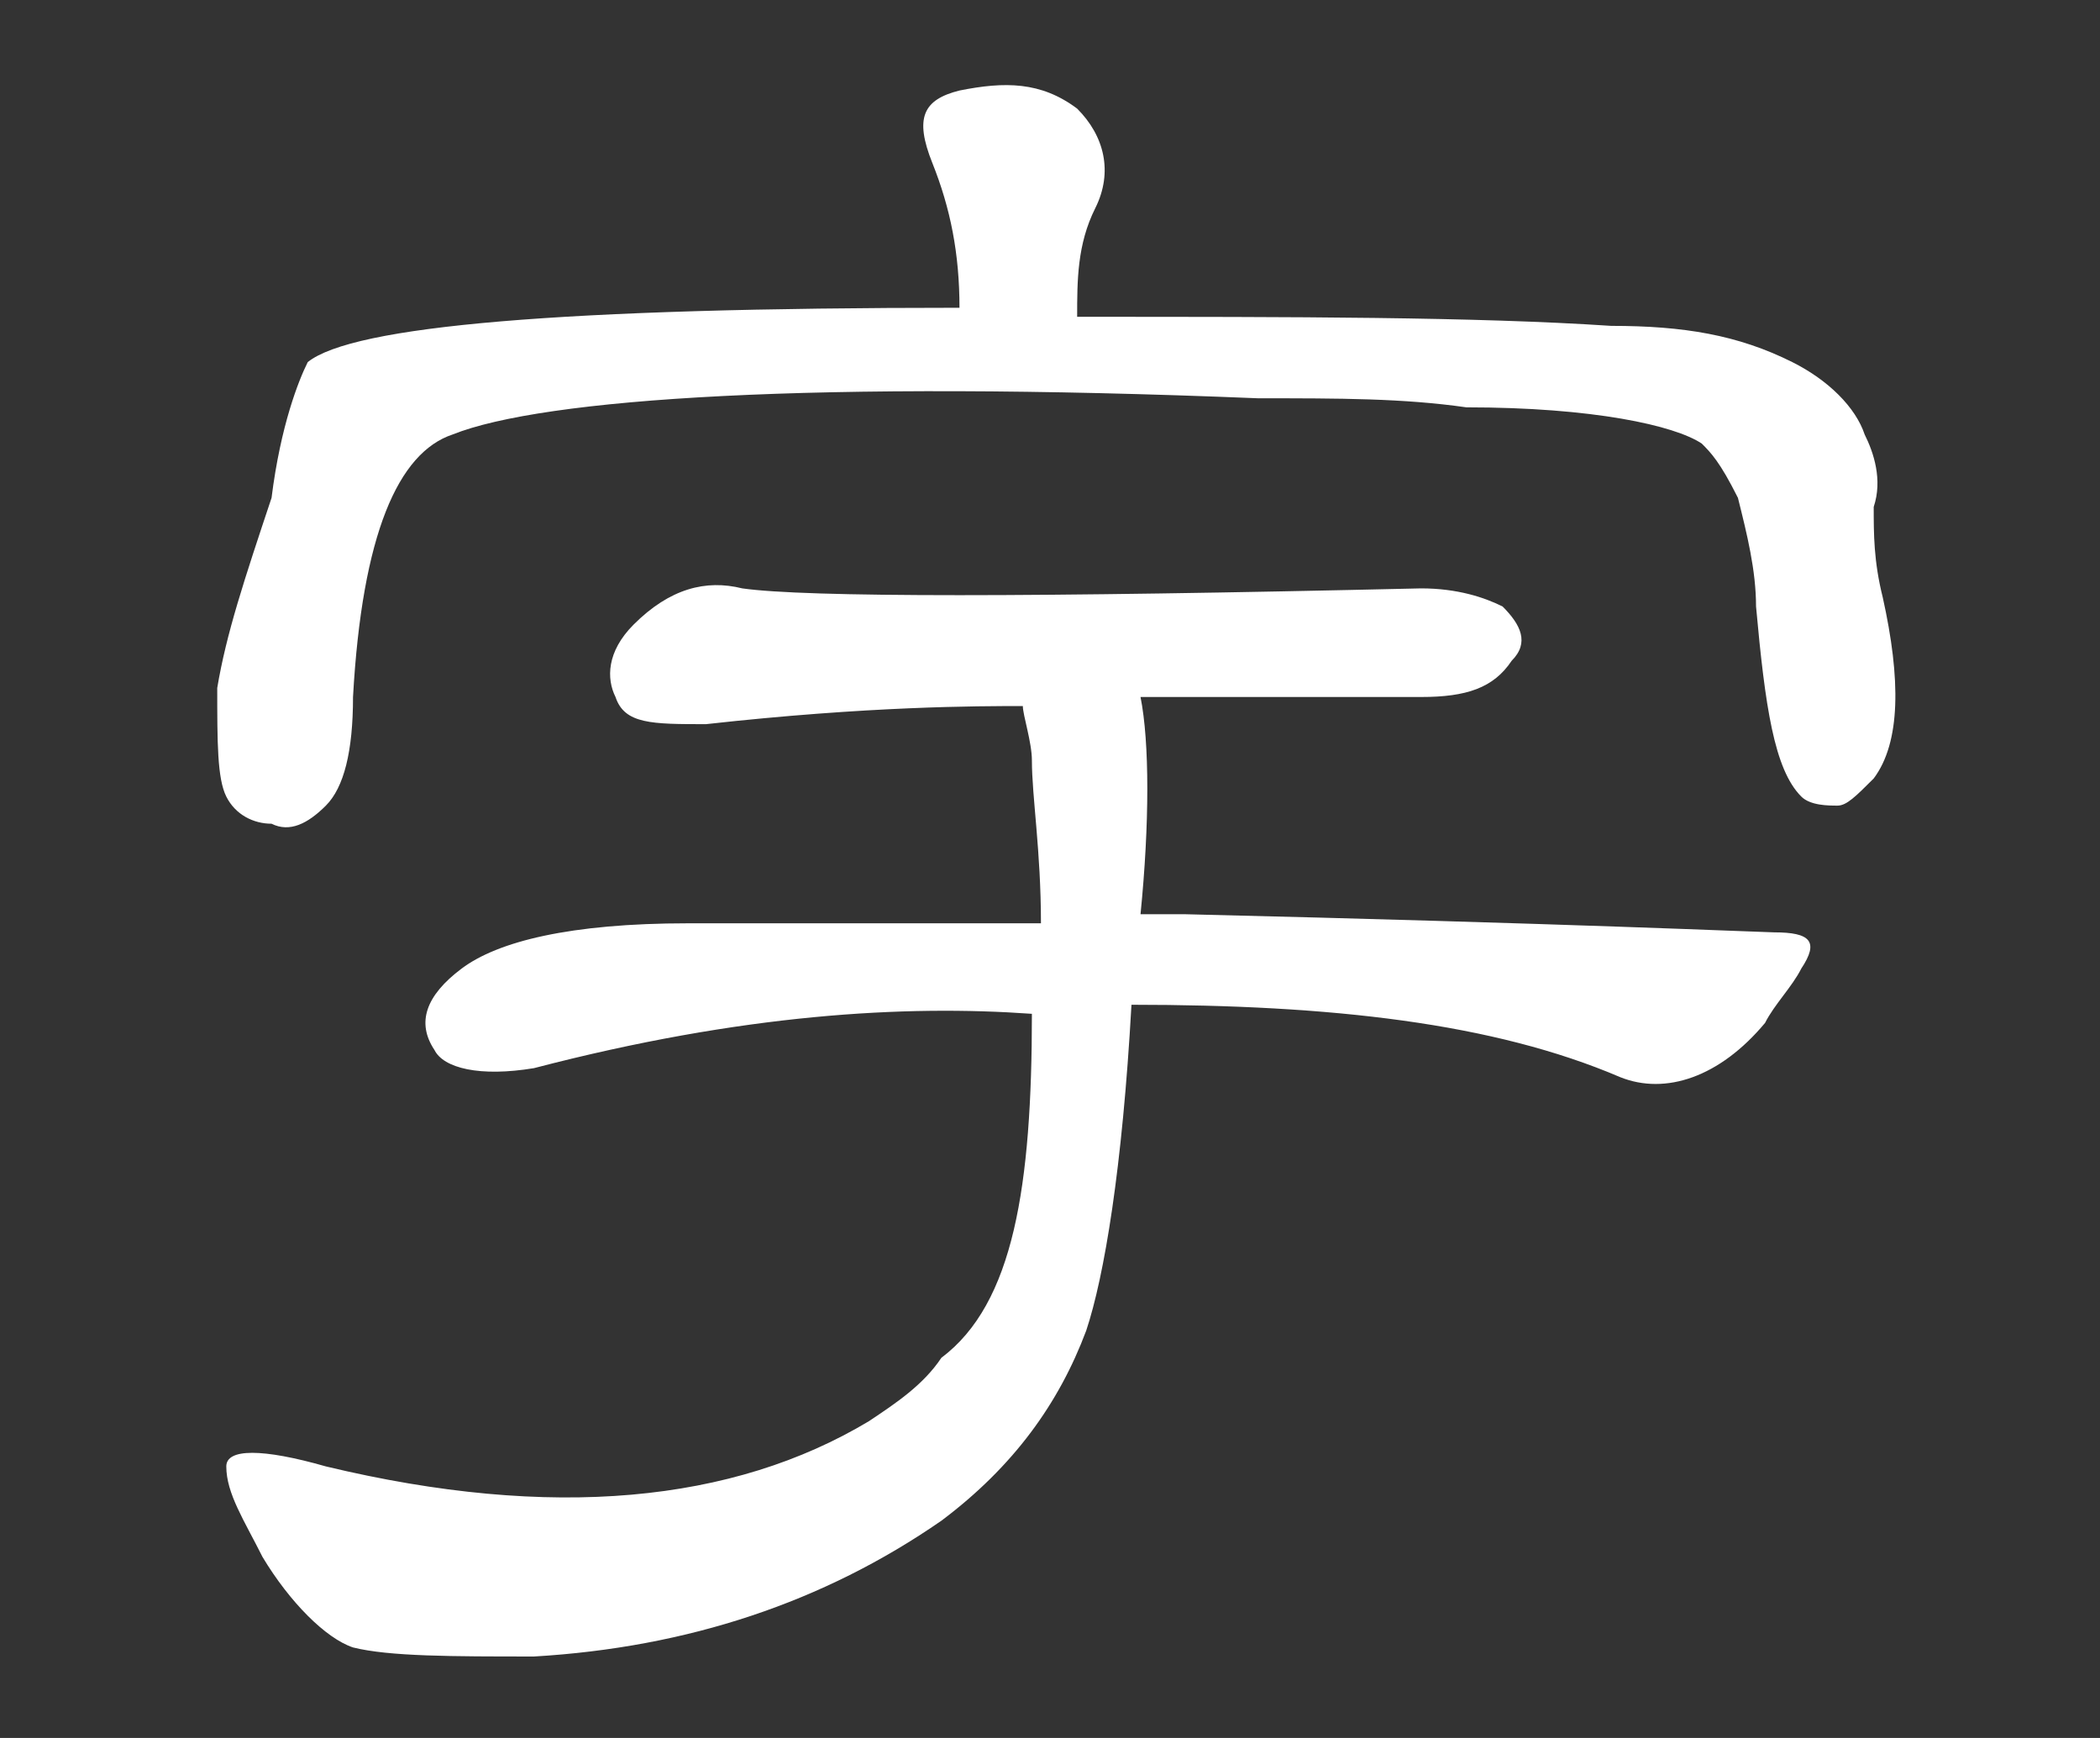
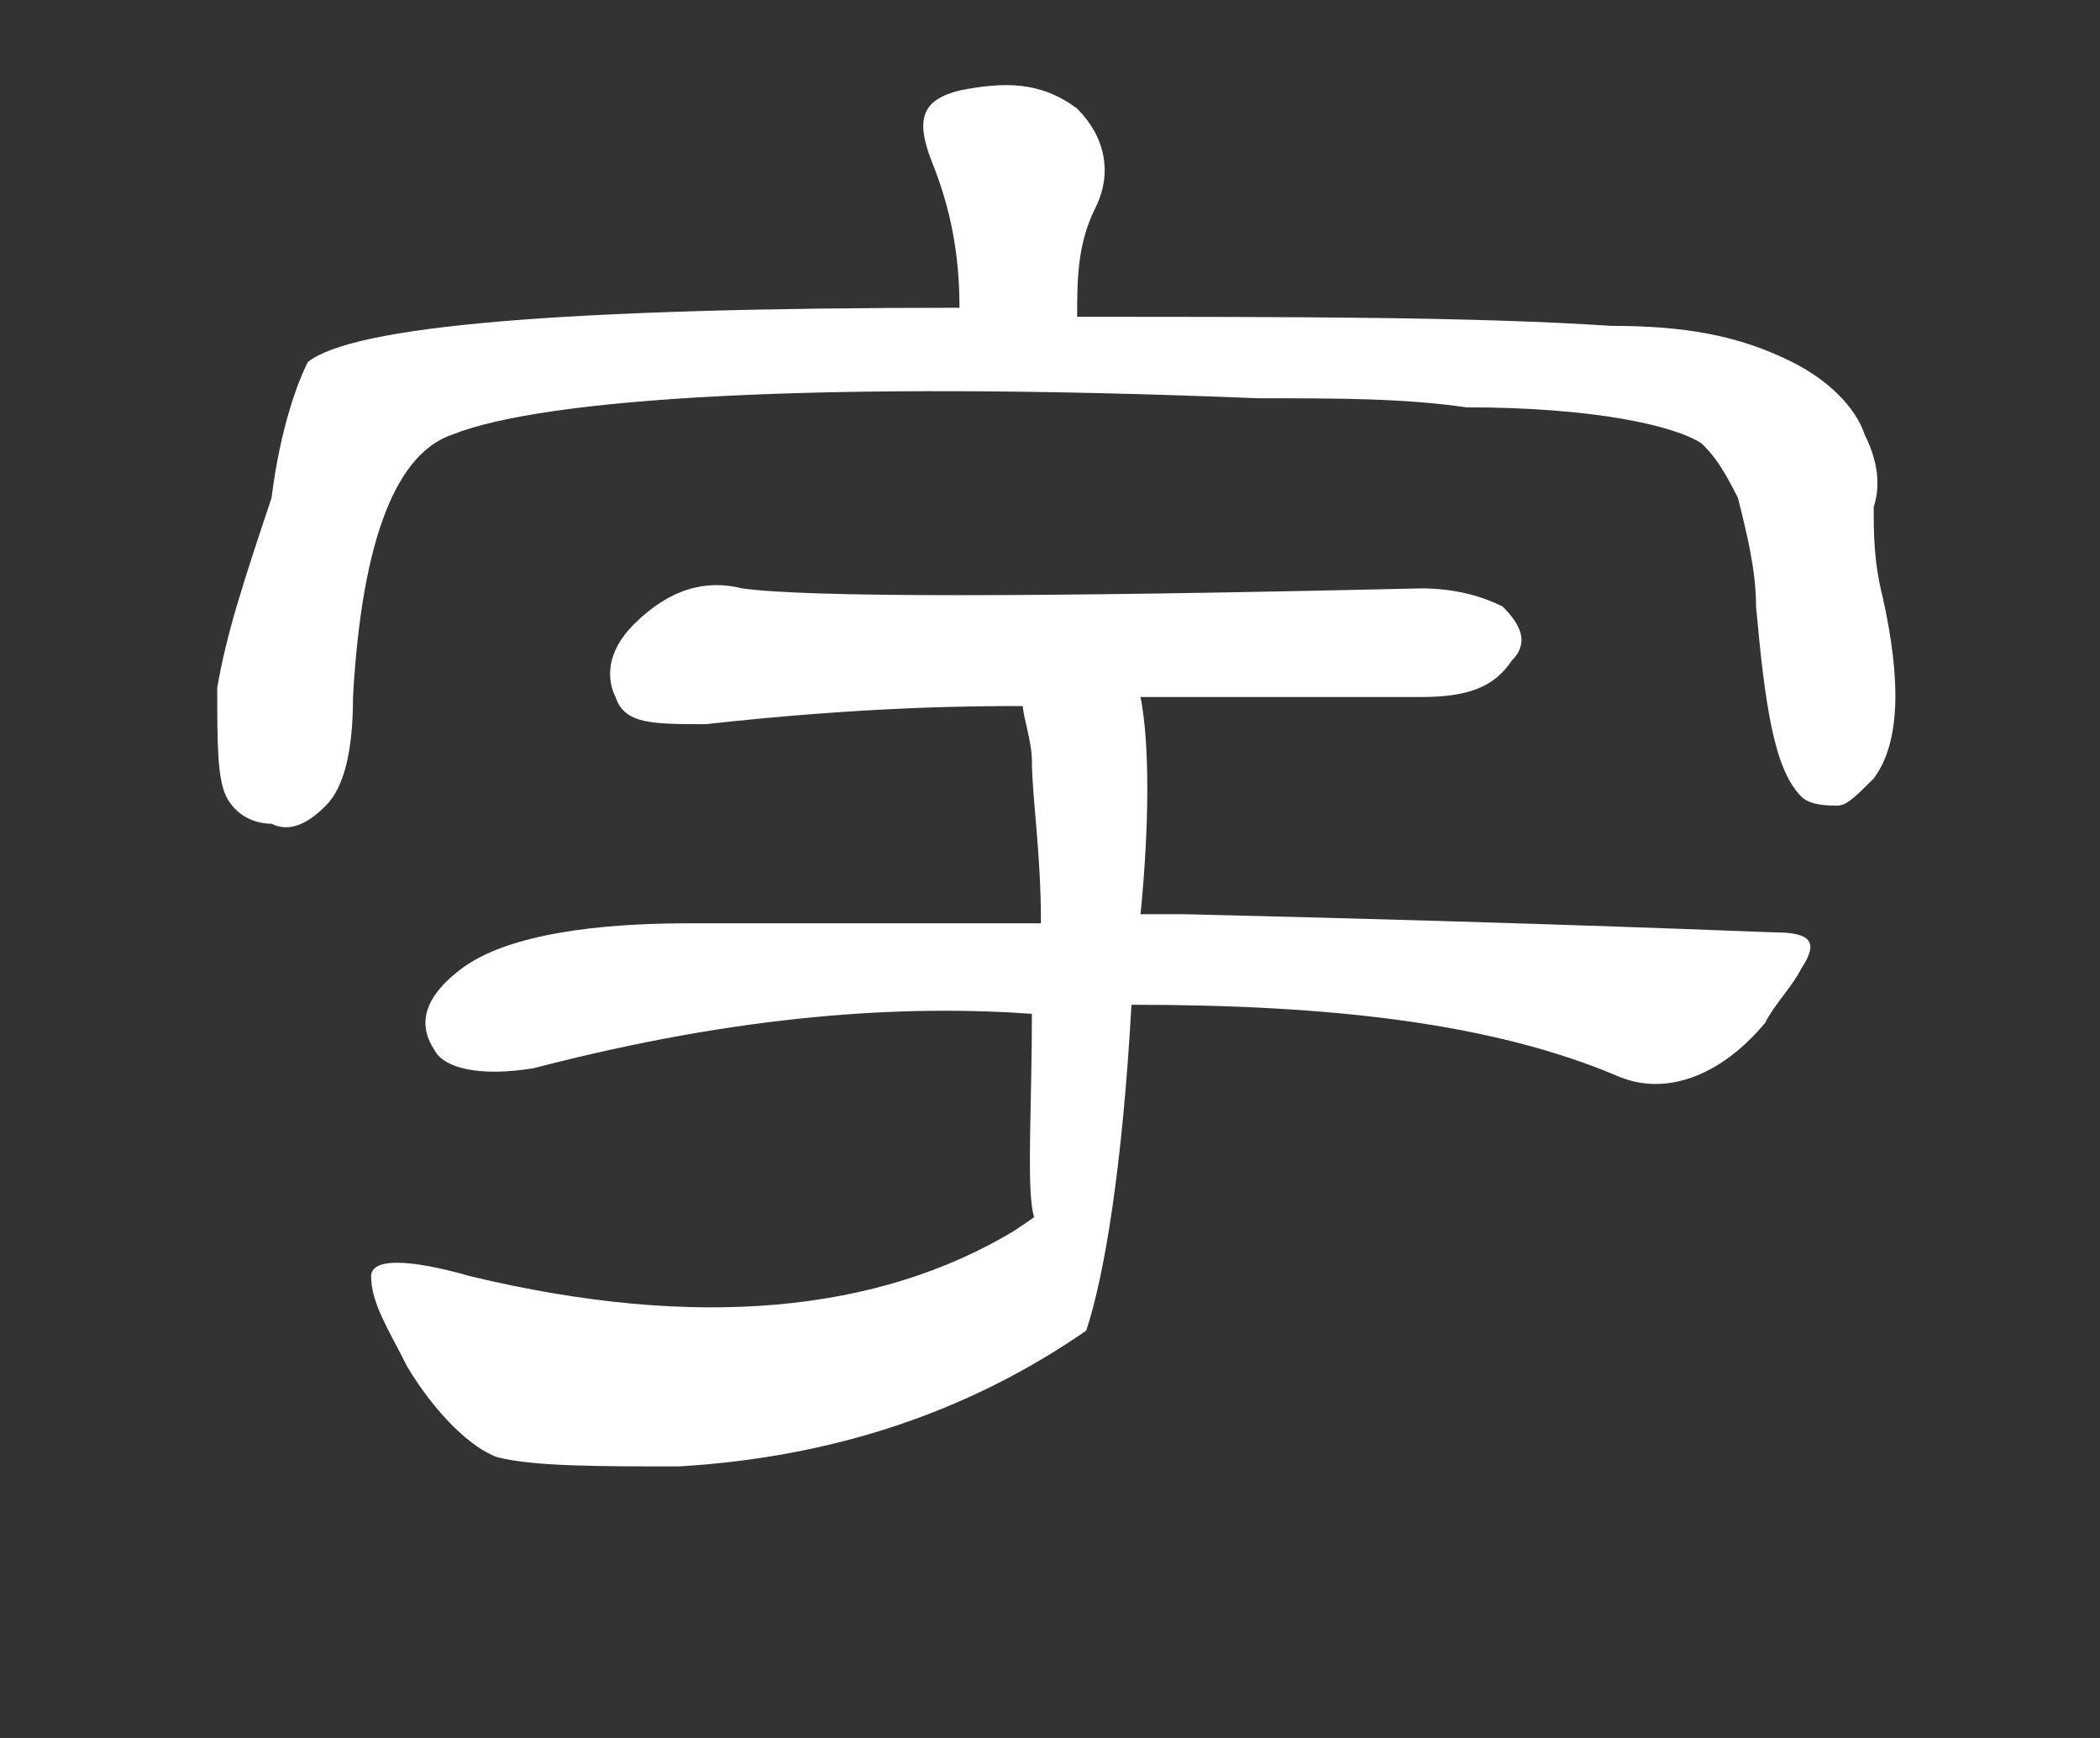
<svg xmlns="http://www.w3.org/2000/svg" version="1.1" x="0px" y="0px" width="23.2px" height="19.2px" viewBox="0 0 23.2 19.2" style="enable-background:new 0 0 23.2 19.2;" xml:space="preserve">
  <rect x="0" y="0" width="23.2" height="19.2" fill="#333333" stroke="none" />
  <style type="text/css">
	.st0{fill:#FFFFFF;}
</style>
  <g id="圖層_2">
</g>
  <g id="圖層_1">
-     <path class="st0" d="M10.3,1.8c-0.2-0.5-0.1-0.7,0.3-0.8c0.5-0.1,0.9-0.1,1.3,0.2c0.3,0.3,0.4,0.7,0.2,1.1   c-0.2,0.4-0.2,0.8-0.2,1.2c2.4,0,4.4,0,5.9,0.1c0.8,0,1.4,0.1,2,0.4c0.4,0.2,0.7,0.5,0.8,0.8c0.1,0.2,0.2,0.5,0.1,0.8   c0,0.3,0,0.6,0.1,1c0.2,0.9,0.2,1.6-0.1,2c-0.2,0.2-0.3,0.3-0.4,0.3c-0.1,0-0.3,0-0.4-0.1c-0.3-0.3-0.4-1-0.5-2.1   c0-0.4-0.1-0.8-0.2-1.2C19,5.1,18.9,5,18.8,4.9c-0.3-0.2-1.2-0.4-2.6-0.4c-0.7-0.1-1.4-0.1-2.3-0.1C9,4.2,6,4.4,5,4.8   C4.4,5,4,5.9,3.9,7.7c0,0.6-0.1,1-0.3,1.2C3.4,9.1,3.2,9.2,3,9.1C2.8,9.1,2.6,9,2.5,8.8C2.4,8.6,2.4,8.2,2.4,7.6   C2.5,7,2.7,6.4,3,5.5C3.1,4.7,3.3,4.2,3.4,4c0.5-0.4,2.8-0.6,7.2-0.6C10.6,2.8,10.5,2.3,10.3,1.8z M11.4,11.2   c-1.4-0.1-3.2,0-5.5,0.6c-0.6,0.1-1,0-1.1-0.2c-0.2-0.3-0.1-0.6,0.3-0.9c0.4-0.3,1.2-0.5,2.5-0.5c1.4,0,2.7,0,3.9,0   c0-0.8-0.1-1.4-0.1-1.8c0-0.2-0.1-0.5-0.1-0.6c-0.5,0-1.7,0-3.5,0.2C7.2,8,6.9,8,6.8,7.7C6.7,7.5,6.7,7.2,7,6.9   c0.4-0.4,0.8-0.5,1.2-0.4c0.7,0.1,3.2,0.1,7.5,0c0.4,0,0.7,0.1,0.9,0.2c0.2,0.2,0.3,0.4,0.1,0.6c-0.2,0.3-0.5,0.4-1,0.4   c-1.1,0-2.2,0-3.1,0c0.1,0.5,0.1,1.4,0,2.4c0.2,0,0.4,0,0.5,0c4.2,0.1,6.4,0.2,6.5,0.2c0.4,0,0.5,0.1,0.3,0.4   c-0.1,0.2-0.3,0.4-0.4,0.6c-0.5,0.6-1.1,0.8-1.6,0.6c-1.4-0.6-3.2-0.8-5.4-0.8c-0.1,1.8-0.3,3-0.5,3.6c-0.3,0.8-0.8,1.5-1.6,2.1   c-1.3,0.9-2.8,1.4-4.5,1.5c-0.9,0-1.6,0-2-0.1c-0.3-0.1-0.7-0.5-1-1c-0.2-0.4-0.4-0.7-0.4-1c0-0.2,0.4-0.2,1.1,0   c2.5,0.6,4.5,0.4,6-0.5c0.3-0.2,0.6-0.4,0.8-0.7C11.2,14.4,11.4,13.1,11.4,11.2z" />
+     <path class="st0" d="M10.3,1.8c-0.2-0.5-0.1-0.7,0.3-0.8c0.5-0.1,0.9-0.1,1.3,0.2c0.3,0.3,0.4,0.7,0.2,1.1   c-0.2,0.4-0.2,0.8-0.2,1.2c2.4,0,4.4,0,5.9,0.1c0.8,0,1.4,0.1,2,0.4c0.4,0.2,0.7,0.5,0.8,0.8c0.1,0.2,0.2,0.5,0.1,0.8   c0,0.3,0,0.6,0.1,1c0.2,0.9,0.2,1.6-0.1,2c-0.2,0.2-0.3,0.3-0.4,0.3c-0.1,0-0.3,0-0.4-0.1c-0.3-0.3-0.4-1-0.5-2.1   c0-0.4-0.1-0.8-0.2-1.2C19,5.1,18.9,5,18.8,4.9c-0.3-0.2-1.2-0.4-2.6-0.4c-0.7-0.1-1.4-0.1-2.3-0.1C9,4.2,6,4.4,5,4.8   C4.4,5,4,5.9,3.9,7.7c0,0.6-0.1,1-0.3,1.2C3.4,9.1,3.2,9.2,3,9.1C2.8,9.1,2.6,9,2.5,8.8C2.4,8.6,2.4,8.2,2.4,7.6   C2.5,7,2.7,6.4,3,5.5C3.1,4.7,3.3,4.2,3.4,4c0.5-0.4,2.8-0.6,7.2-0.6C10.6,2.8,10.5,2.3,10.3,1.8z M11.4,11.2   c-1.4-0.1-3.2,0-5.5,0.6c-0.6,0.1-1,0-1.1-0.2c-0.2-0.3-0.1-0.6,0.3-0.9c0.4-0.3,1.2-0.5,2.5-0.5c1.4,0,2.7,0,3.9,0   c0-0.8-0.1-1.4-0.1-1.8c0-0.2-0.1-0.5-0.1-0.6c-0.5,0-1.7,0-3.5,0.2C7.2,8,6.9,8,6.8,7.7C6.7,7.5,6.7,7.2,7,6.9   c0.4-0.4,0.8-0.5,1.2-0.4c0.7,0.1,3.2,0.1,7.5,0c0.4,0,0.7,0.1,0.9,0.2c0.2,0.2,0.3,0.4,0.1,0.6c-0.2,0.3-0.5,0.4-1,0.4   c-1.1,0-2.2,0-3.1,0c0.1,0.5,0.1,1.4,0,2.4c0.2,0,0.4,0,0.5,0c4.2,0.1,6.4,0.2,6.5,0.2c0.4,0,0.5,0.1,0.3,0.4   c-0.1,0.2-0.3,0.4-0.4,0.6c-0.5,0.6-1.1,0.8-1.6,0.6c-1.4-0.6-3.2-0.8-5.4-0.8c-0.1,1.8-0.3,3-0.5,3.6c-1.3,0.9-2.8,1.4-4.5,1.5c-0.9,0-1.6,0-2-0.1c-0.3-0.1-0.7-0.5-1-1c-0.2-0.4-0.4-0.7-0.4-1c0-0.2,0.4-0.2,1.1,0   c2.5,0.6,4.5,0.4,6-0.5c0.3-0.2,0.6-0.4,0.8-0.7C11.2,14.4,11.4,13.1,11.4,11.2z" />
  </g>
</svg>